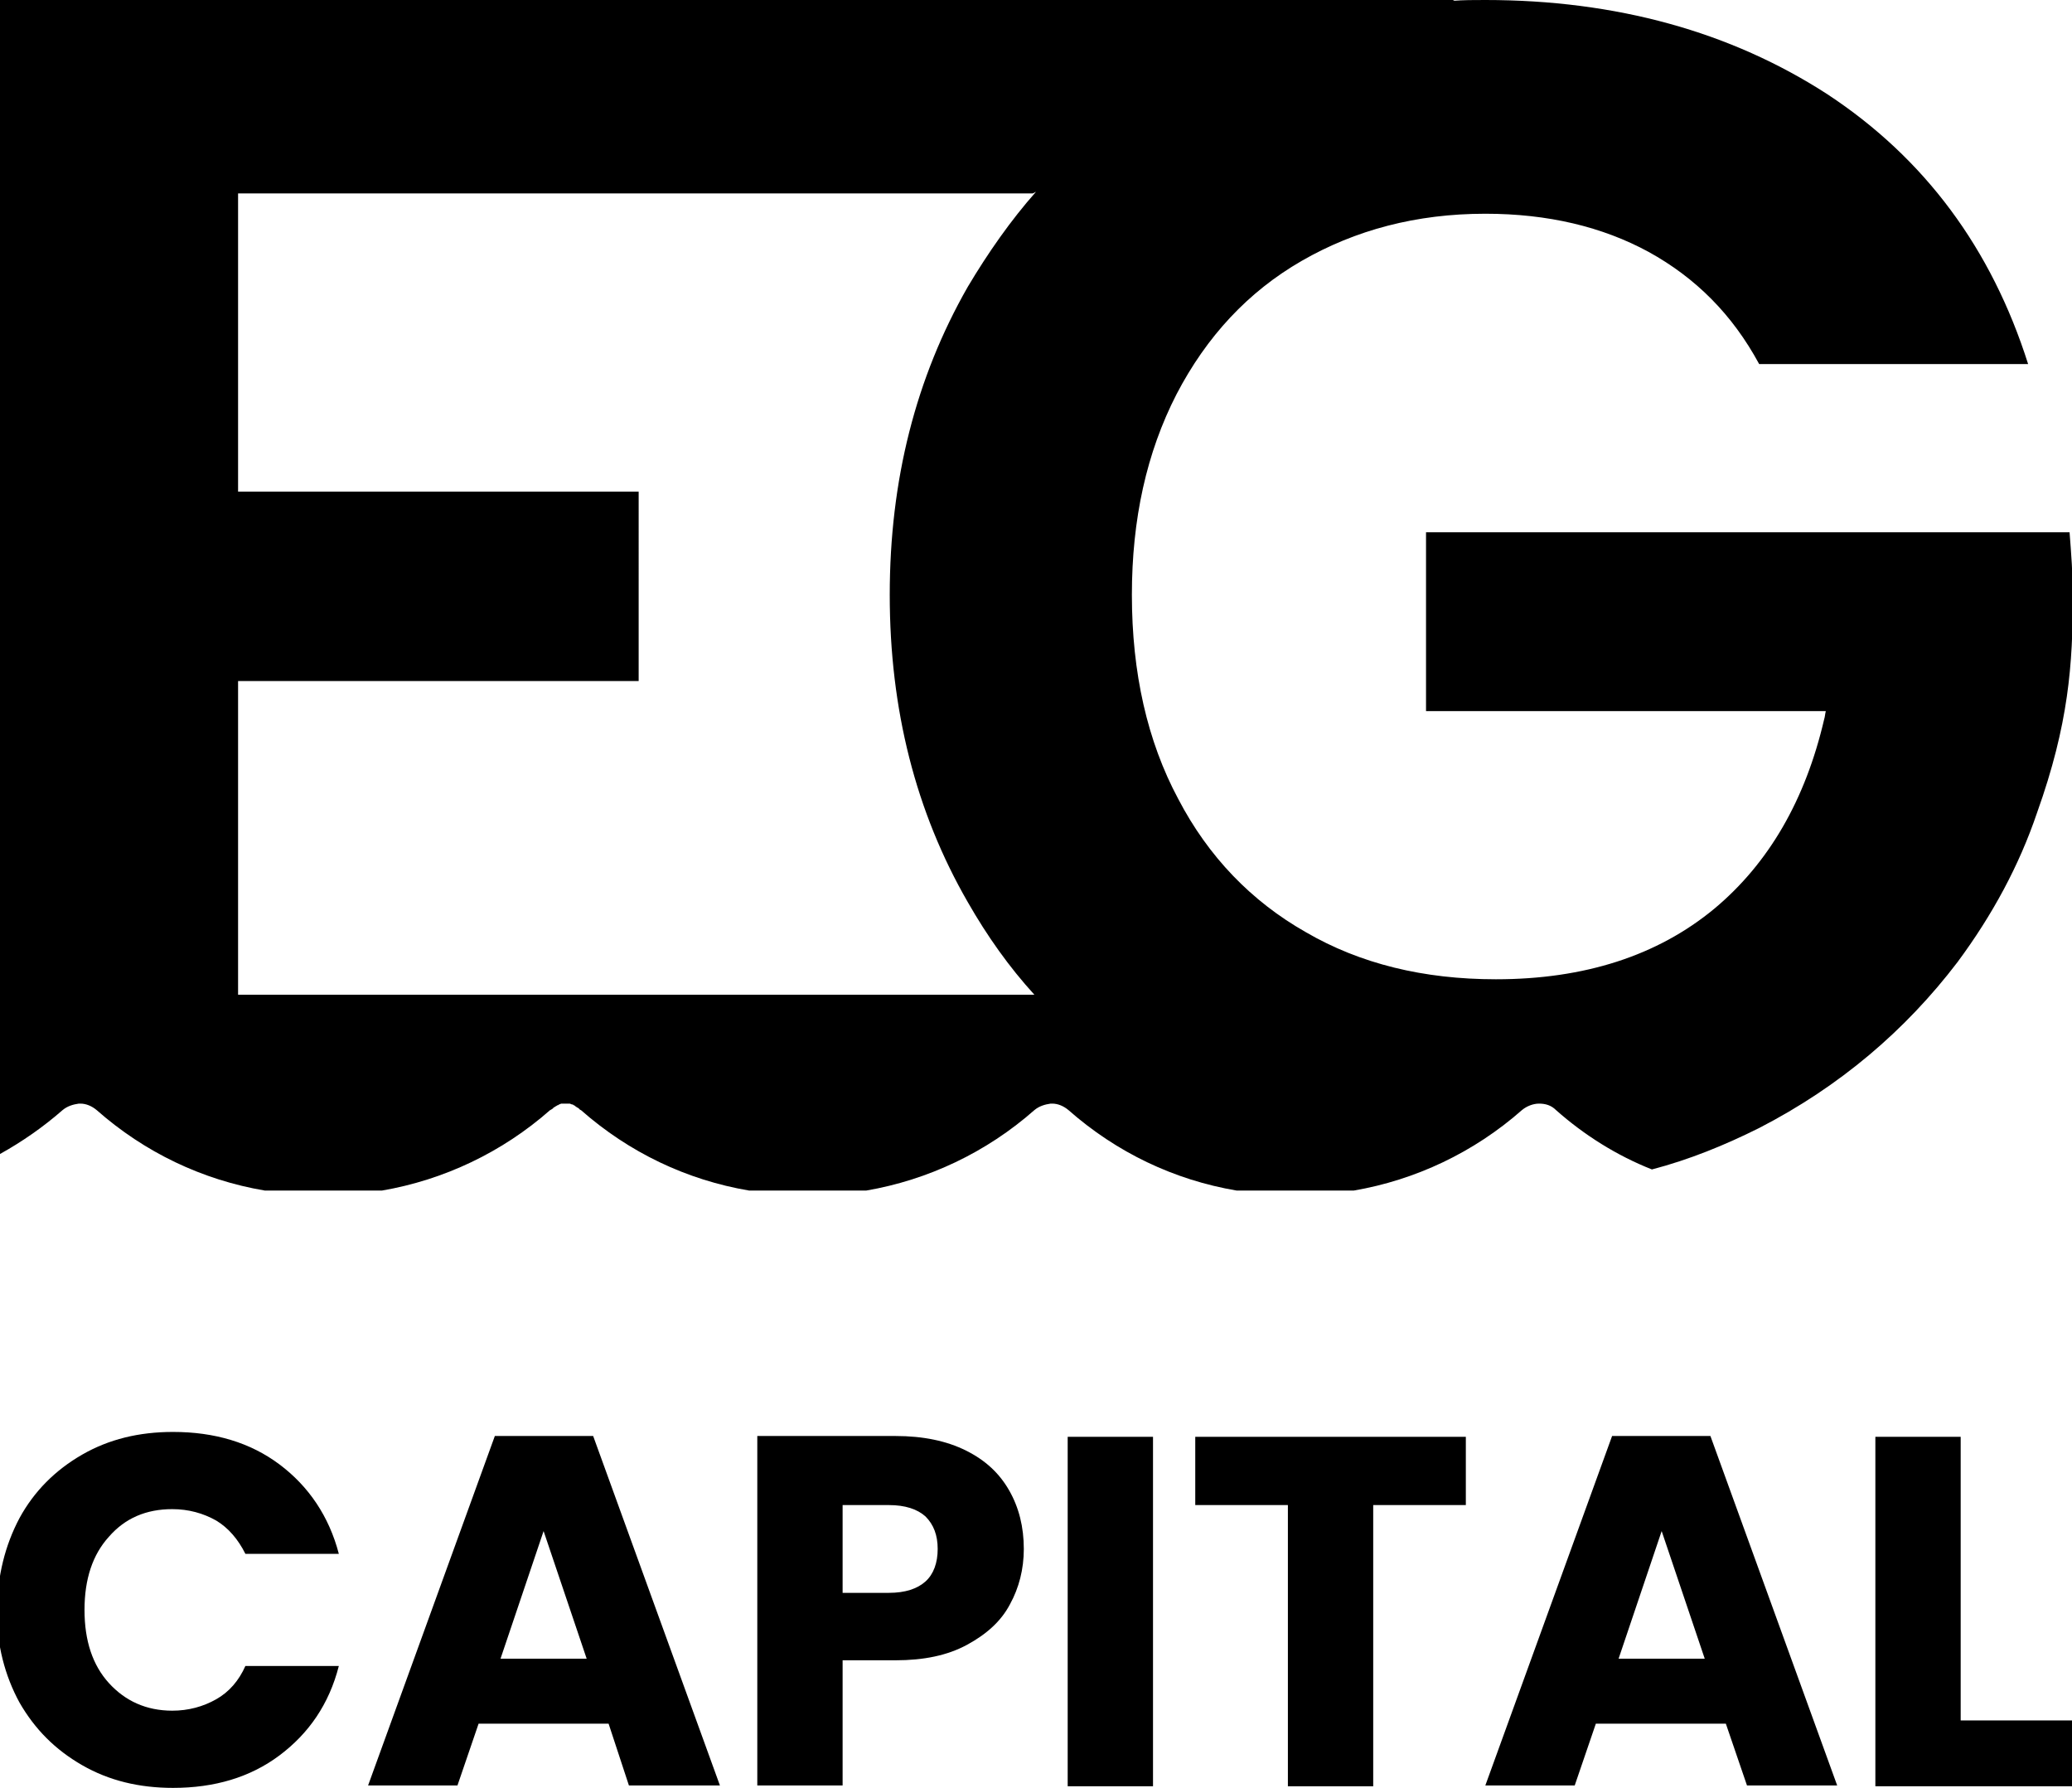
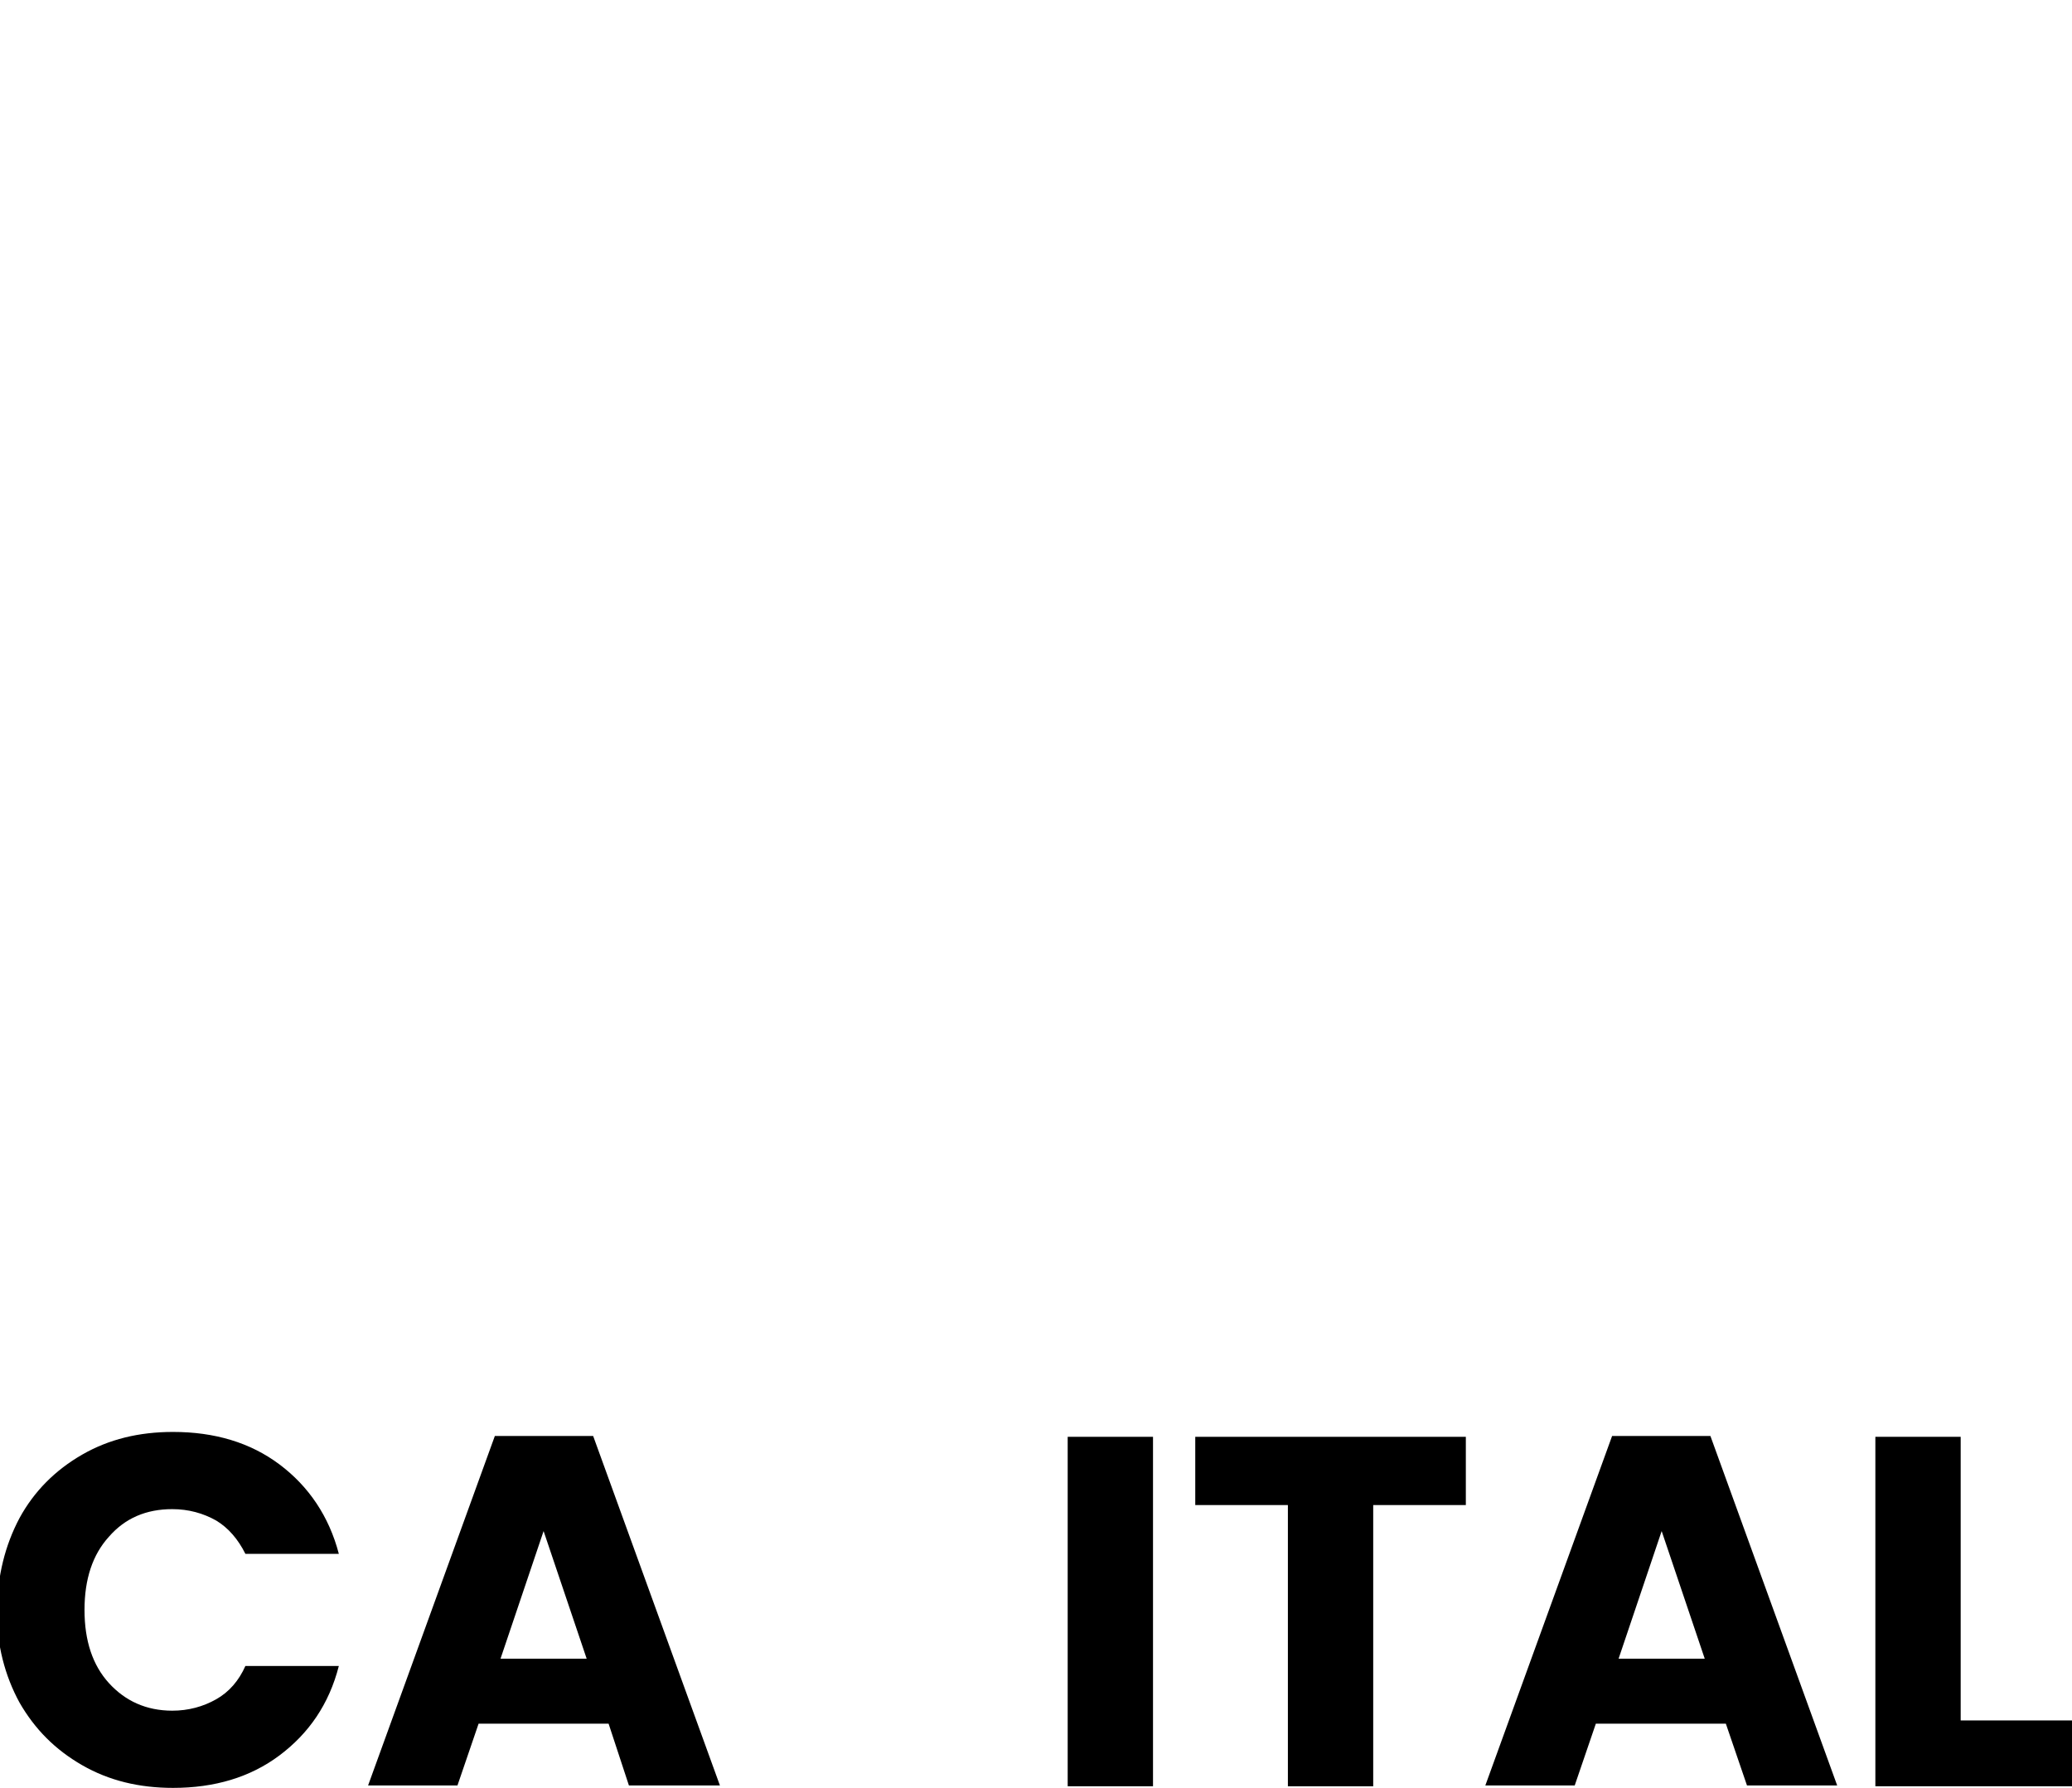
<svg xmlns="http://www.w3.org/2000/svg" version="1.1" id="Layer_1" x="0px" y="0px" viewBox="0 0 255 220" style="enable-background:new 0 0 255 220;" xml:space="preserve">
  <g>
    <path d="M2.4,186.8c1.8-3.3,4.4-5.9,7.7-7.8c3.3-1.9,7-2.8,11.2-2.8c5.1,0,9.5,1.3,13.1,4c3.6,2.7,6.1,6.4,7.3,11H30.2   c-0.9-1.8-2.1-3.2-3.6-4.1c-1.6-0.9-3.4-1.4-5.4-1.4c-3.2,0-5.8,1.1-7.8,3.4c-2,2.2-3,5.2-3,9s1,6.8,3,9s4.6,3.4,7.8,3.4   c2,0,3.8-0.5,5.4-1.4s2.8-2.3,3.6-4.1h11.5c-1.2,4.7-3.7,8.3-7.3,11s-8,4-13.1,4c-4.2,0-7.9-0.9-11.2-2.8c-3.3-1.9-5.8-4.4-7.7-7.7   c-1.8-3.3-2.8-7.1-2.8-11.3C-0.3,193.9,0.6,190.2,2.4,186.8z" />
    <path d="M74.9,212.1h-16l-2.6,7.6h-11l15.6-43H73l15.6,43H77.4L74.9,212.1z M72.2,204.1l-5.3-15.7l-5.3,15.7H72.2z" />
-     <path d="M124.3,197.4c-1.1,2.1-2.9,3.7-5.3,5s-5.3,1.9-8.8,1.9h-6.5v15.4H93.2v-43h17c3.4,0,6.3,0.6,8.7,1.8   c2.4,1.2,4.1,2.8,5.3,4.9c1.2,2.1,1.8,4.5,1.8,7.2C126,193.1,125.4,195.4,124.3,197.4z M113.9,194.6c1-0.9,1.5-2.3,1.5-4   s-0.5-3-1.5-4c-1-0.9-2.5-1.4-4.5-1.4h-5.7V196h5.7C111.4,196,112.9,195.5,113.9,194.6z" />
    <path d="M141.9,176.8v43h-10.5v-43H141.9z" />
    <path d="M180.4,176.8v8.4H169v34.6h-10.5v-34.6h-11.4v-8.4L180.4,176.8L180.4,176.8z" />
    <path d="M212.4,212.1h-16l-2.6,7.6h-11l15.6-43h12.1l15.6,43H215L212.4,212.1z M209.8,204.1l-5.3-15.7l-5.3,15.7H209.8z" />
    <path d="M241.3,211.7H255v8.1h-24.2v-43h10.5V211.7z" />
  </g>
-   <path d="M7.7,136.6c0.6-0.5,1.3-0.7,2-0.8c0,0,0.1,0,0.1,0c0,0,0.1,0,0.1,0c0.7,0,1.4,0.3,2,0.8c5.9,5.2,13,8.6,20.7,9.9h14.4  c7.6-1.3,14.8-4.7,20.7-9.9c0.1,0,0.1-0.1,0.2-0.1c0.1-0.1,0.2-0.1,0.2-0.2c0.1,0,0.1-0.1,0.2-0.1c0.1-0.1,0.2-0.1,0.3-0.2  c0.1,0,0.1,0,0.2-0.1c0.1,0,0.2-0.1,0.3-0.1c0.1,0,0.2,0,0.2,0c0.1,0,0.2,0,0.3,0c0.1,0,0.2,0,0.3,0c0.1,0,0.2,0,0.2,0  c0.1,0,0.2,0.1,0.3,0.1c0.1,0,0.1,0,0.2,0.1c0.1,0,0.2,0.1,0.3,0.2c0.1,0,0.1,0.1,0.2,0.1c0.1,0.1,0.2,0.1,0.2,0.2  c0.1,0,0.1,0.1,0.2,0.1c5.9,5.2,13,8.6,20.7,9.9h14.4c7.6-1.3,14.8-4.7,20.7-9.9c0.6-0.5,1.3-0.7,2-0.8c0,0,0.1,0,0.1,0s0.1,0,0.1,0  c0.7,0,1.4,0.3,2,0.8c5.9,5.2,13,8.6,20.7,9.9h14.4c7.6-1.3,14.8-4.7,20.7-9.9c0.6-0.5,1.4-0.8,2.1-0.8c0.8,0,1.5,0.2,2.1,0.8  c3.5,3.1,7.5,5.6,11.8,7.3c4.6-1.2,9-3,13.2-5.1c9.9-5.1,18-12,24.4-20.4c4.3-5.8,7.6-11.9,9.8-18.4c3.9-10.9,4.4-18.3,4.4-26.6  c0-2.8-0.2-5.3-0.4-7.9h-1.5h-28h-49.7v22h49.2c-0.1,0.4-0.1,0.7-0.2,1c-2.3,9.9-6.8,17.7-13.5,23.3c-7,5.8-16,8.7-26.9,8.7  c-8.9,0-16.7-1.9-23.4-5.8c-6.7-3.8-12-9.3-15.7-16.4c-3.8-7.1-5.7-15.5-5.7-25.1c0-9.3,1.8-17.5,5.5-24.7  c3.7-7.1,8.8-12.6,15.4-16.4s14.1-5.8,22.6-5.8c7.7,0,14.4,1.6,20.1,4.7c5.8,3.2,10.3,7.7,13.6,13.8h33.1  c-4.5-14.2-12.7-25.3-24.7-33.2C213,3.9,198.9,0,182.8,0c-1.4,0-2.7,0-4,0.1L179,0H0v142C2.7,140.5,5.3,138.7,7.7,136.6z M29.3,83.8  h49.3V60.5H29.3V23.8h97.8l0.4-0.2c-3.1,3.5-5.9,7.5-8.4,11.7c-6.4,11.2-9.6,23.8-9.6,37.9c0,14.1,3.2,26.7,9.6,37.8  c2.4,4.2,5.1,8,8.2,11.4h-98V83.8z" />
</svg>